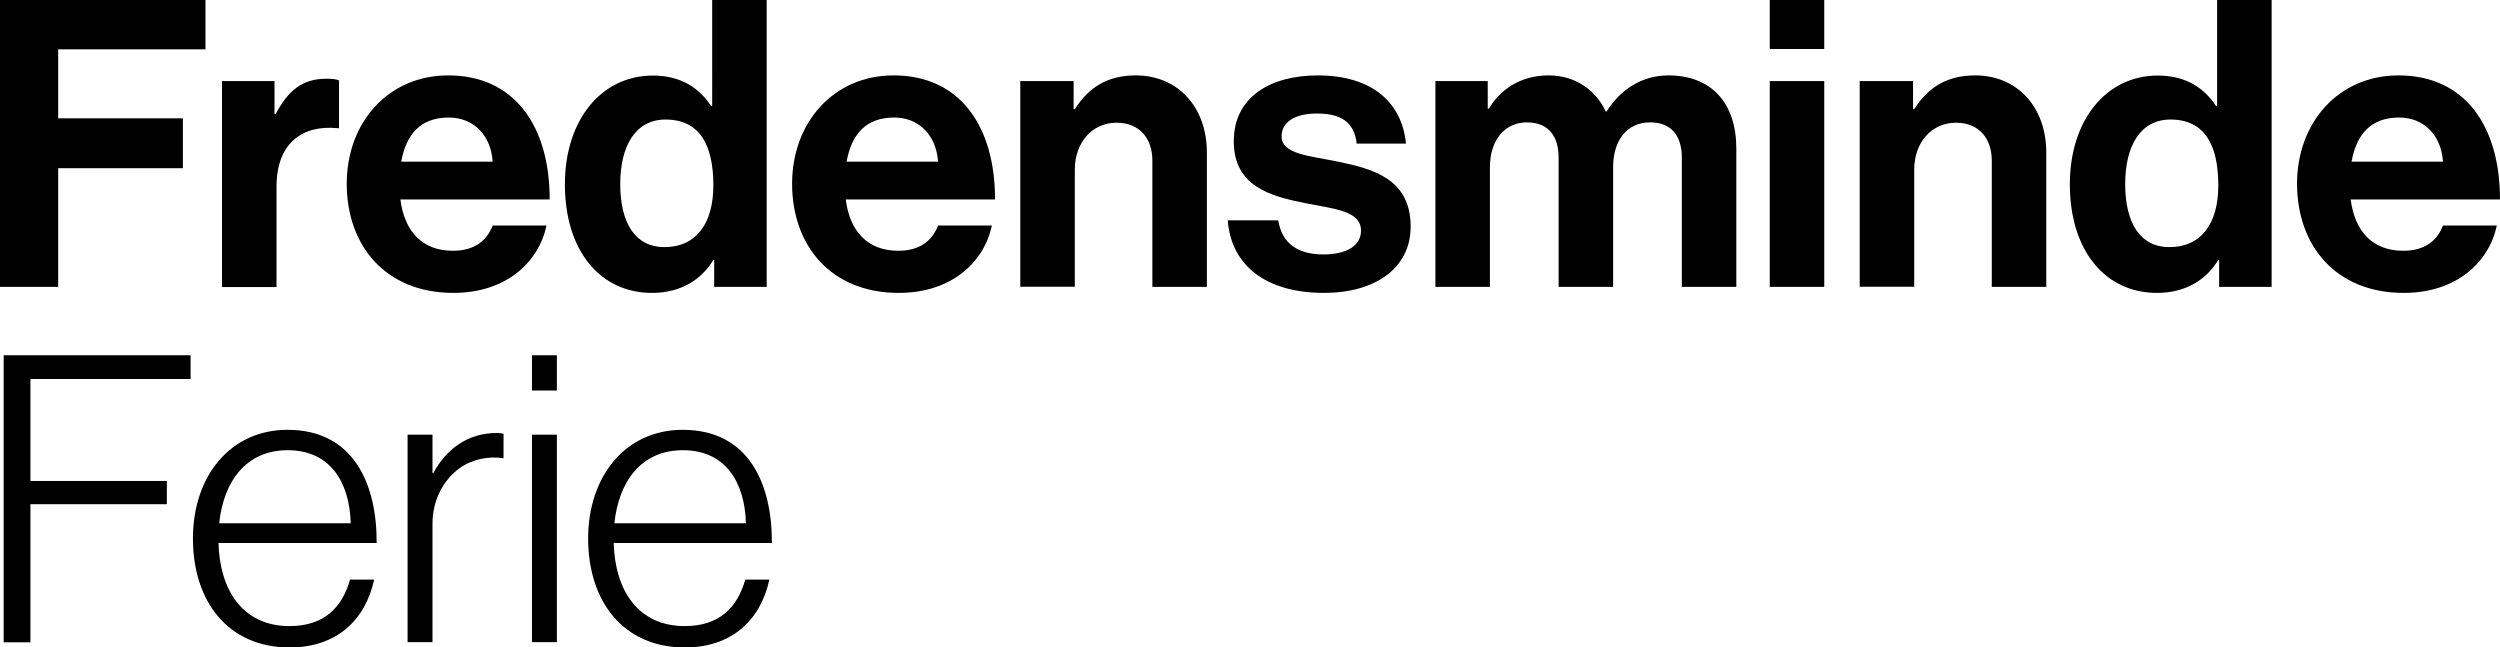
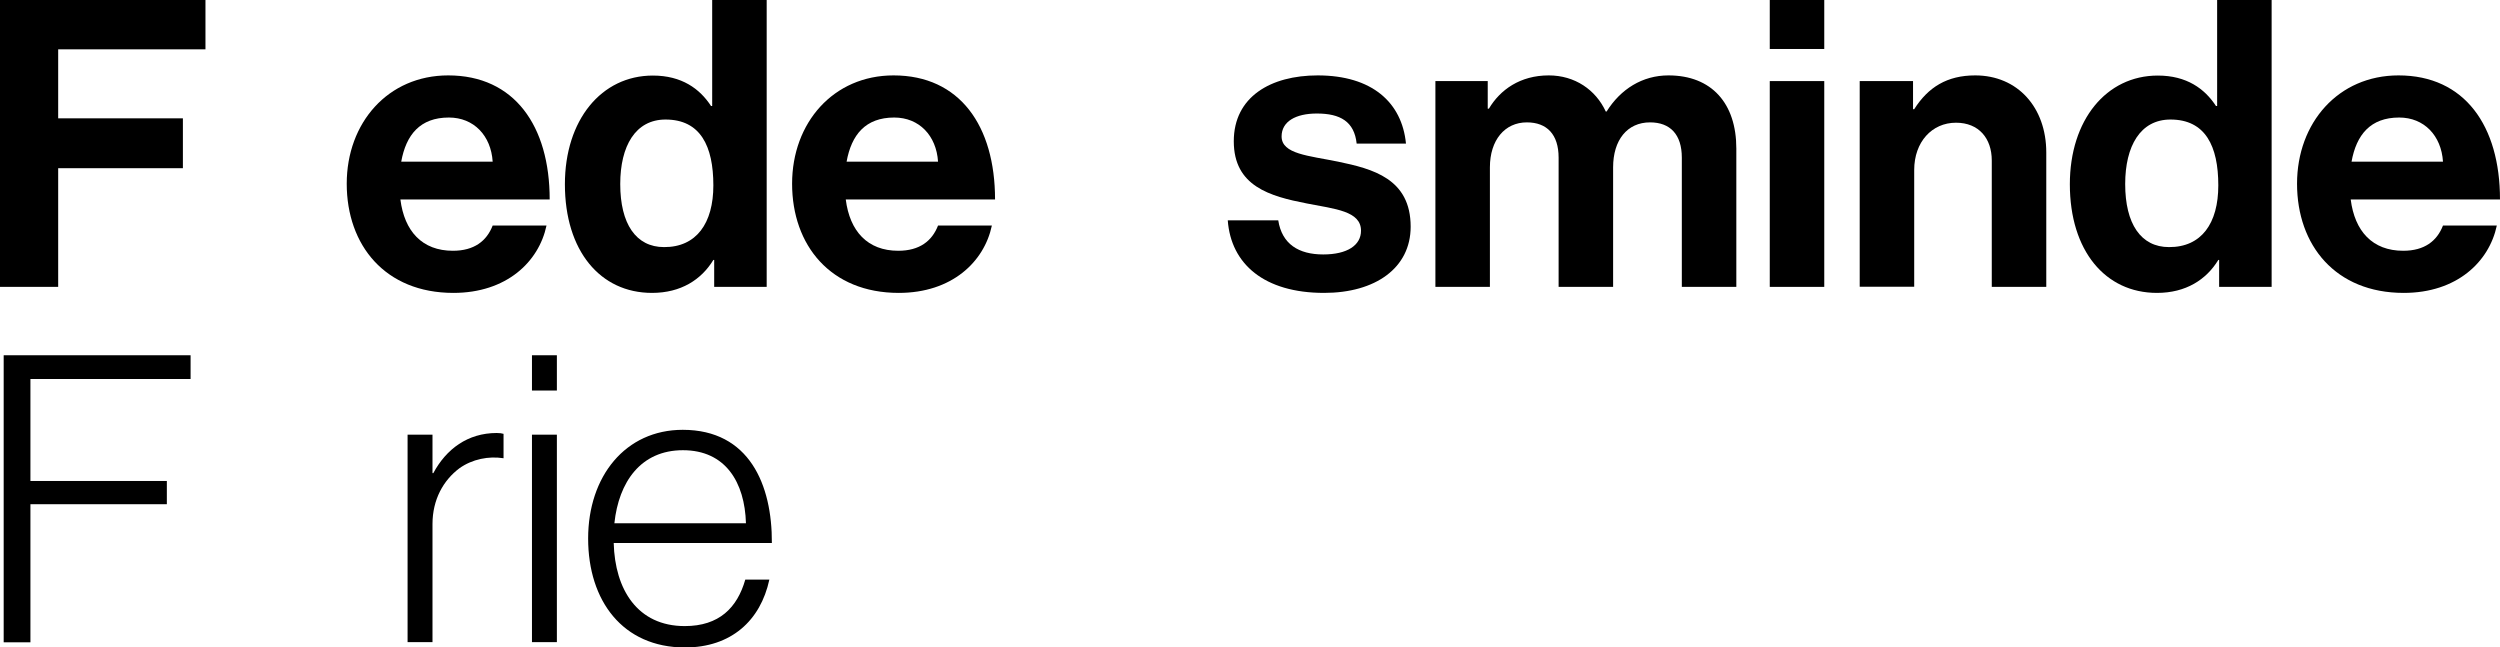
<svg xmlns="http://www.w3.org/2000/svg" version="1.1" id="Lag_1" x="0px" y="0px" viewBox="0 0 149.54 38.72" style="enable-background:new 0 0 149.54 38.72;" xml:space="preserve">
  <g>
    <path d="M0,0h12.29v2.95H3.48v4.13h7.46v2.98H3.48v7.1H0V0z" />
-     <path d="M16.42,6.82h0.07c0.74-1.39,1.58-2.11,3.02-2.11c0.36,0,0.58,0.02,0.77,0.1v2.86h-0.07c-2.14-0.22-3.67,0.91-3.67,3.5v6 h-3.26V4.85h3.14V6.82z" />
    <path d="M20.74,10.99c0-3.65,2.47-6.48,6.07-6.48c3.96,0,6.07,3.02,6.07,7.42h-8.93c0.24,1.9,1.3,3.07,3.14,3.07 c1.27,0,2.02-0.58,2.38-1.51h3.22c-0.46,2.18-2.4,4.03-5.57,4.03C23.04,17.52,20.74,14.67,20.74,10.99z M24,9.67h5.47 c-0.1-1.56-1.13-2.64-2.62-2.64C25.13,7.03,24.29,8.06,24,9.67z" />
    <path d="M33.79,11.02c0-3.84,2.18-6.5,5.26-6.5c1.73,0,2.81,0.79,3.48,1.82h0.07V0h3.26v17.16h-3.14v-1.61h-0.05 c-0.72,1.18-1.94,1.97-3.67,1.97C35.9,17.52,33.79,15,33.79,11.02z M42.67,11.09c0-2.35-0.77-3.94-2.86-3.94 c-1.8,0-2.71,1.58-2.71,3.86c0,2.38,0.94,3.77,2.62,3.77C41.66,14.79,42.67,13.35,42.67,11.09z" />
    <path d="M47.38,10.99c0-3.65,2.47-6.48,6.07-6.48c3.96,0,6.07,3.02,6.07,7.42h-8.93c0.24,1.9,1.3,3.07,3.14,3.07 c1.27,0,2.02-0.58,2.38-1.51h3.22c-0.46,2.18-2.4,4.03-5.57,4.03C49.68,17.52,47.38,14.67,47.38,10.99z M50.64,9.67h5.47 c-0.1-1.56-1.13-2.64-2.62-2.64C51.77,7.03,50.93,8.06,50.64,9.67z" />
-     <path d="M64.22,6.53h0.07c0.84-1.32,1.97-2.02,3.65-2.02c2.54,0,4.25,1.92,4.25,4.61v8.04h-3.26V9.6c0-1.32-0.77-2.26-2.14-2.26 c-1.44,0-2.5,1.15-2.5,2.83v6.98h-3.26V4.85h3.19V6.53z" />
    <path d="M73.44,13.18h3.02c0.22,1.42,1.22,2.04,2.69,2.04c1.44,0,2.26-0.55,2.26-1.42c0-1.18-1.56-1.3-3.24-1.63 c-2.21-0.43-4.37-1.03-4.37-3.72c0-2.66,2.21-3.94,5.02-3.94c3.24,0,5.04,1.61,5.28,4.08h-2.95c-0.14-1.32-0.98-1.8-2.38-1.8 c-1.27,0-2.11,0.48-2.11,1.37c0,1.06,1.63,1.15,3.38,1.51c2.06,0.43,4.34,1.01,4.34,3.89c0,2.47-2.11,3.96-5.18,3.96 C75.62,17.52,73.63,15.79,73.44,13.18z" />
    <path d="M85.85,4.85h3.14V6.5h0.07c0.67-1.13,1.87-1.99,3.58-1.99c1.56,0,2.81,0.86,3.41,2.16h0.05c0.84-1.34,2.14-2.16,3.7-2.16 c2.59,0,4.06,1.68,4.06,4.37v8.28h-3.26V9.43c0-1.39-0.7-2.11-1.9-2.11c-1.37,0-2.21,1.06-2.21,2.69v7.15h-3.26V9.43 c0-1.39-0.7-2.11-1.9-2.11c-1.32,0-2.21,1.06-2.21,2.69v7.15h-3.26V4.85z" />
    <path d="M105.86,0h3.26v2.93h-3.26V0z M105.86,4.85h3.26v12.31h-3.26V4.85z" />
    <path d="M114.43,6.53h0.07c0.84-1.32,1.97-2.02,3.65-2.02c2.54,0,4.25,1.92,4.25,4.61v8.04h-3.26V9.6c0-1.32-0.77-2.26-2.14-2.26 c-1.44,0-2.5,1.15-2.5,2.83v6.98h-3.26V4.85h3.19V6.53z" />
    <path d="M123.81,11.02c0-3.84,2.18-6.5,5.26-6.5c1.73,0,2.81,0.79,3.48,1.82h0.07V0h3.26v17.16h-3.14v-1.61h-0.05 c-0.72,1.18-1.94,1.97-3.67,1.97C125.93,17.52,123.81,15,123.81,11.02z M132.69,11.09c0-2.35-0.77-3.94-2.86-3.94 c-1.8,0-2.71,1.58-2.71,3.86c0,2.38,0.94,3.77,2.62,3.77C131.69,14.79,132.69,13.35,132.69,11.09z" />
    <path d="M137.4,10.99c0-3.65,2.47-6.48,6.07-6.48c3.96,0,6.07,3.02,6.07,7.42h-8.93c0.24,1.9,1.3,3.07,3.14,3.07 c1.27,0,2.02-0.58,2.38-1.51h3.22c-0.46,2.18-2.4,4.03-5.57,4.03C139.7,17.52,137.4,14.67,137.4,10.99z M140.66,9.67h5.47 c-0.1-1.56-1.13-2.64-2.62-2.64C141.79,7.03,140.95,8.06,140.66,9.67z" />
  </g>
  <g>
    <path d="M0.22,21.25H11.4v1.42H1.82v6.1h8.16v1.39H1.82v8.26H0.22V21.25z" />
-     <path d="M11.54,32.21c0-3.72,2.23-6.5,5.66-6.5c3.98,0,5.35,3.29,5.33,6.77h-9.46c0.07,2.78,1.42,4.97,4.25,4.97 c2.06,0,3.14-1.1,3.62-2.78h1.44c-0.53,2.45-2.28,4.06-5.06,4.06C13.61,38.72,11.54,35.94,11.54,32.21z M20.98,31.3 c-0.07-2.45-1.22-4.37-3.77-4.37c-2.52,0-3.84,1.9-4.1,4.37H20.98z" />
    <path d="M24.38,26h1.49v2.3h0.05c0.77-1.44,2.06-2.4,3.79-2.4c0.19,0,0.31,0.02,0.41,0.05v1.46c-0.89-0.14-1.87,0.05-2.64,0.6 c-0.96,0.72-1.61,1.87-1.61,3.34v7.06h-1.49V26z" />
    <path d="M31.82,21.25h1.49v2.11h-1.49V21.25z M31.82,26h1.49v12.41h-1.49V26z" />
    <path d="M35.18,32.21c0-3.72,2.23-6.5,5.66-6.5c3.98,0,5.35,3.29,5.33,6.77h-9.46c0.07,2.78,1.42,4.97,4.25,4.97 c2.06,0,3.14-1.1,3.62-2.78h1.44c-0.53,2.45-2.28,4.06-5.06,4.06C37.25,38.72,35.18,35.94,35.18,32.21z M44.62,31.3 c-0.07-2.45-1.22-4.37-3.77-4.37c-2.52,0-3.84,1.9-4.1,4.37H44.62z" />
  </g>
</svg>